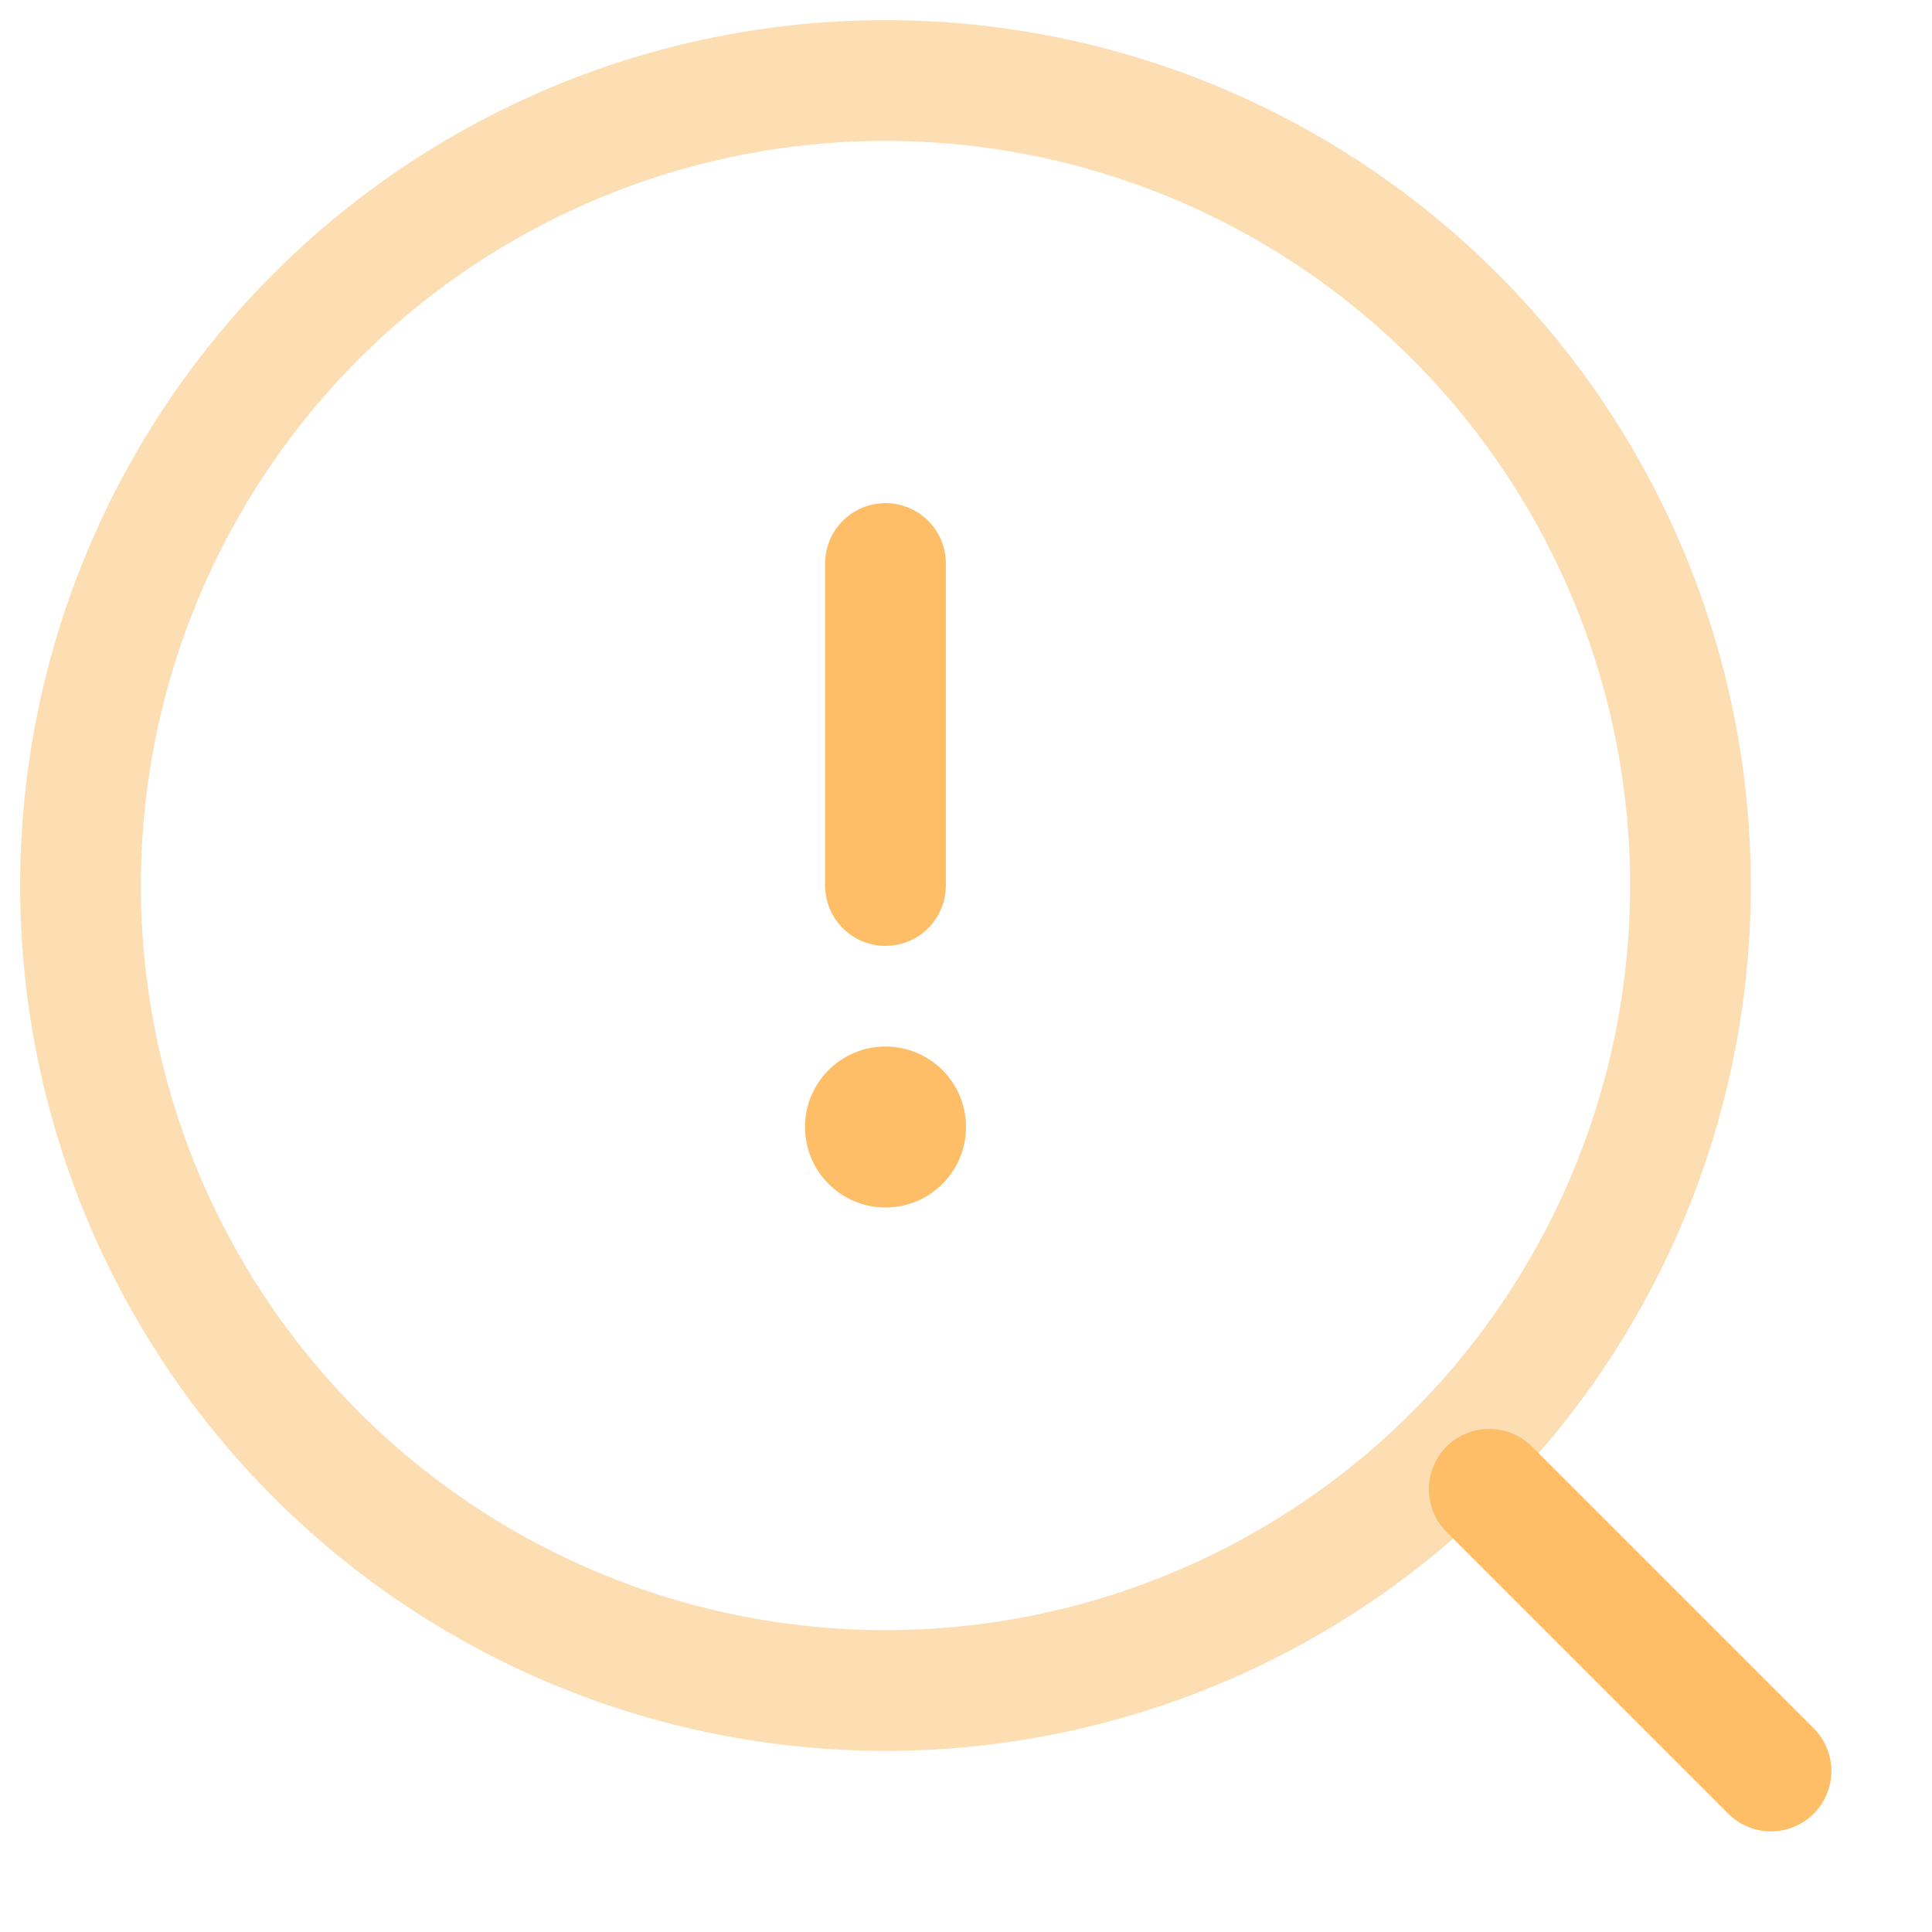
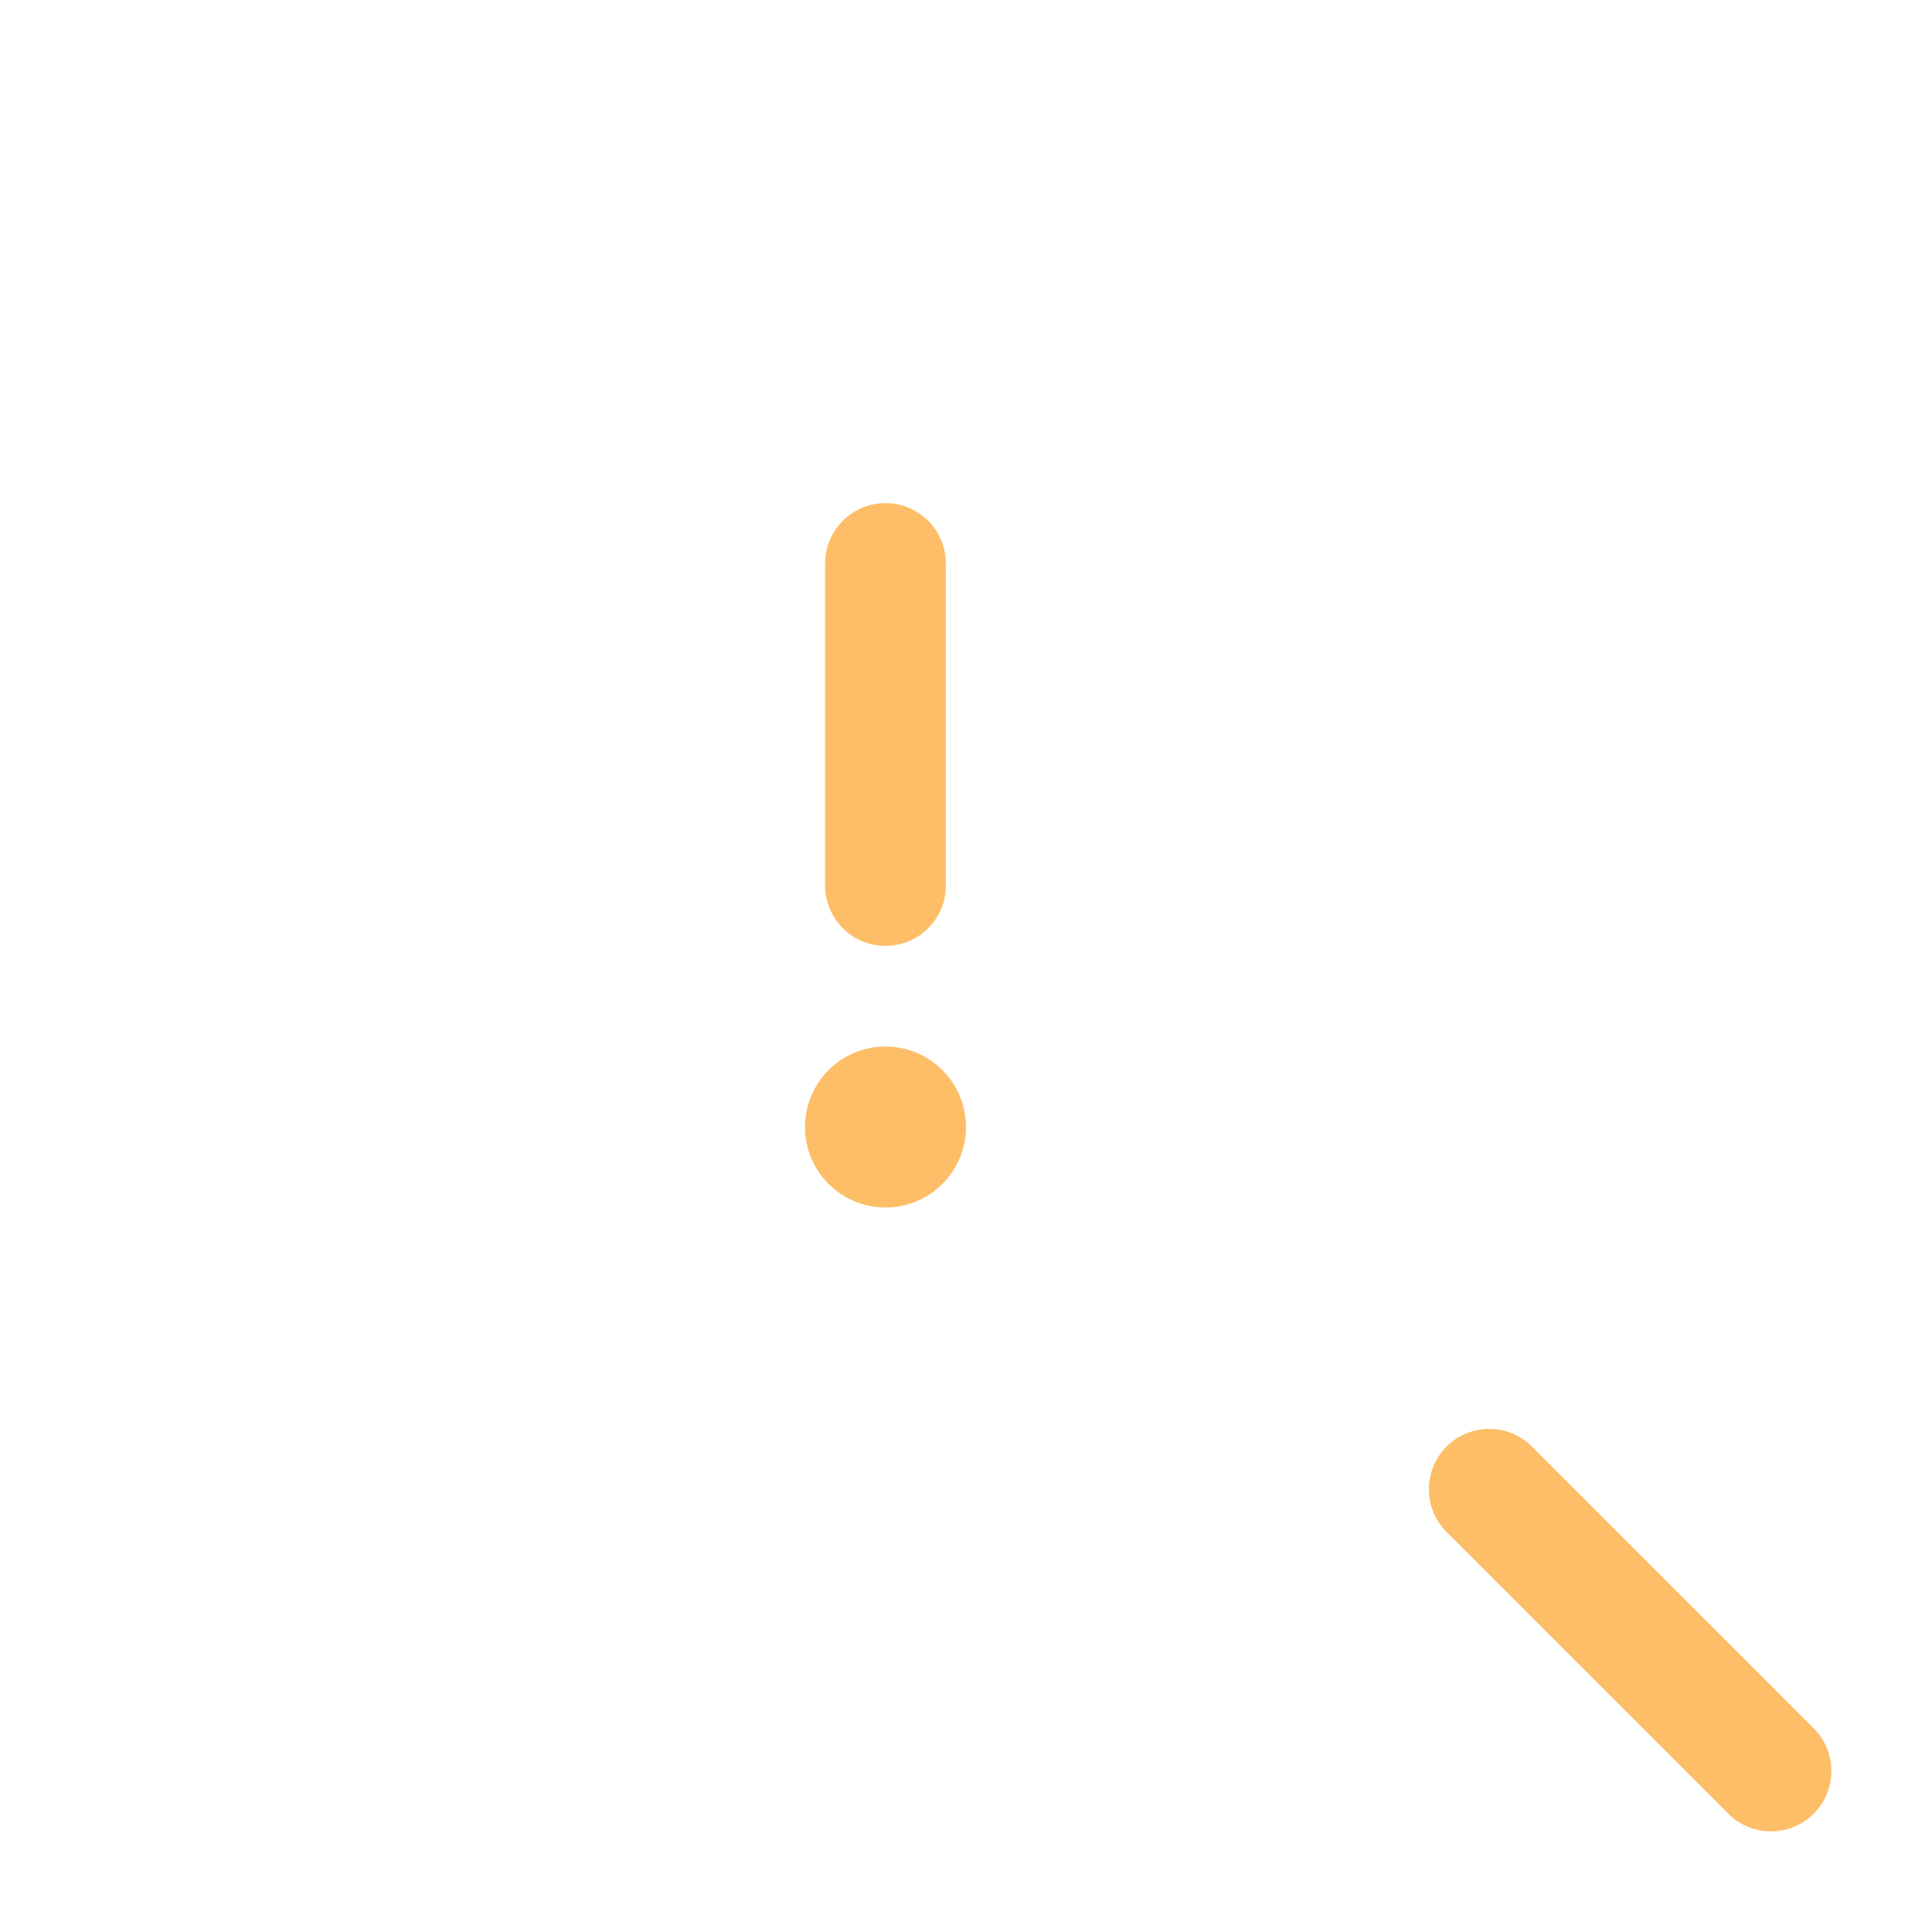
<svg xmlns="http://www.w3.org/2000/svg" width="80" height="80" viewBox="0 0 80 80" fill="none">
-   <circle opacity="0.5" cx="36.667" cy="36.667" r="33.333" stroke="#FDBE67" stroke-width="5" />
  <path d="M61.666 61.667L73.333 73.333" stroke="#FDBE67" stroke-width="5" stroke-linecap="round" />
  <path d="M36.666 23.333V36.667" stroke="#FDBE67" stroke-width="5" stroke-linecap="round" />
  <circle cx="36.667" cy="46.667" r="3.333" fill="#FDBE67" />
</svg>